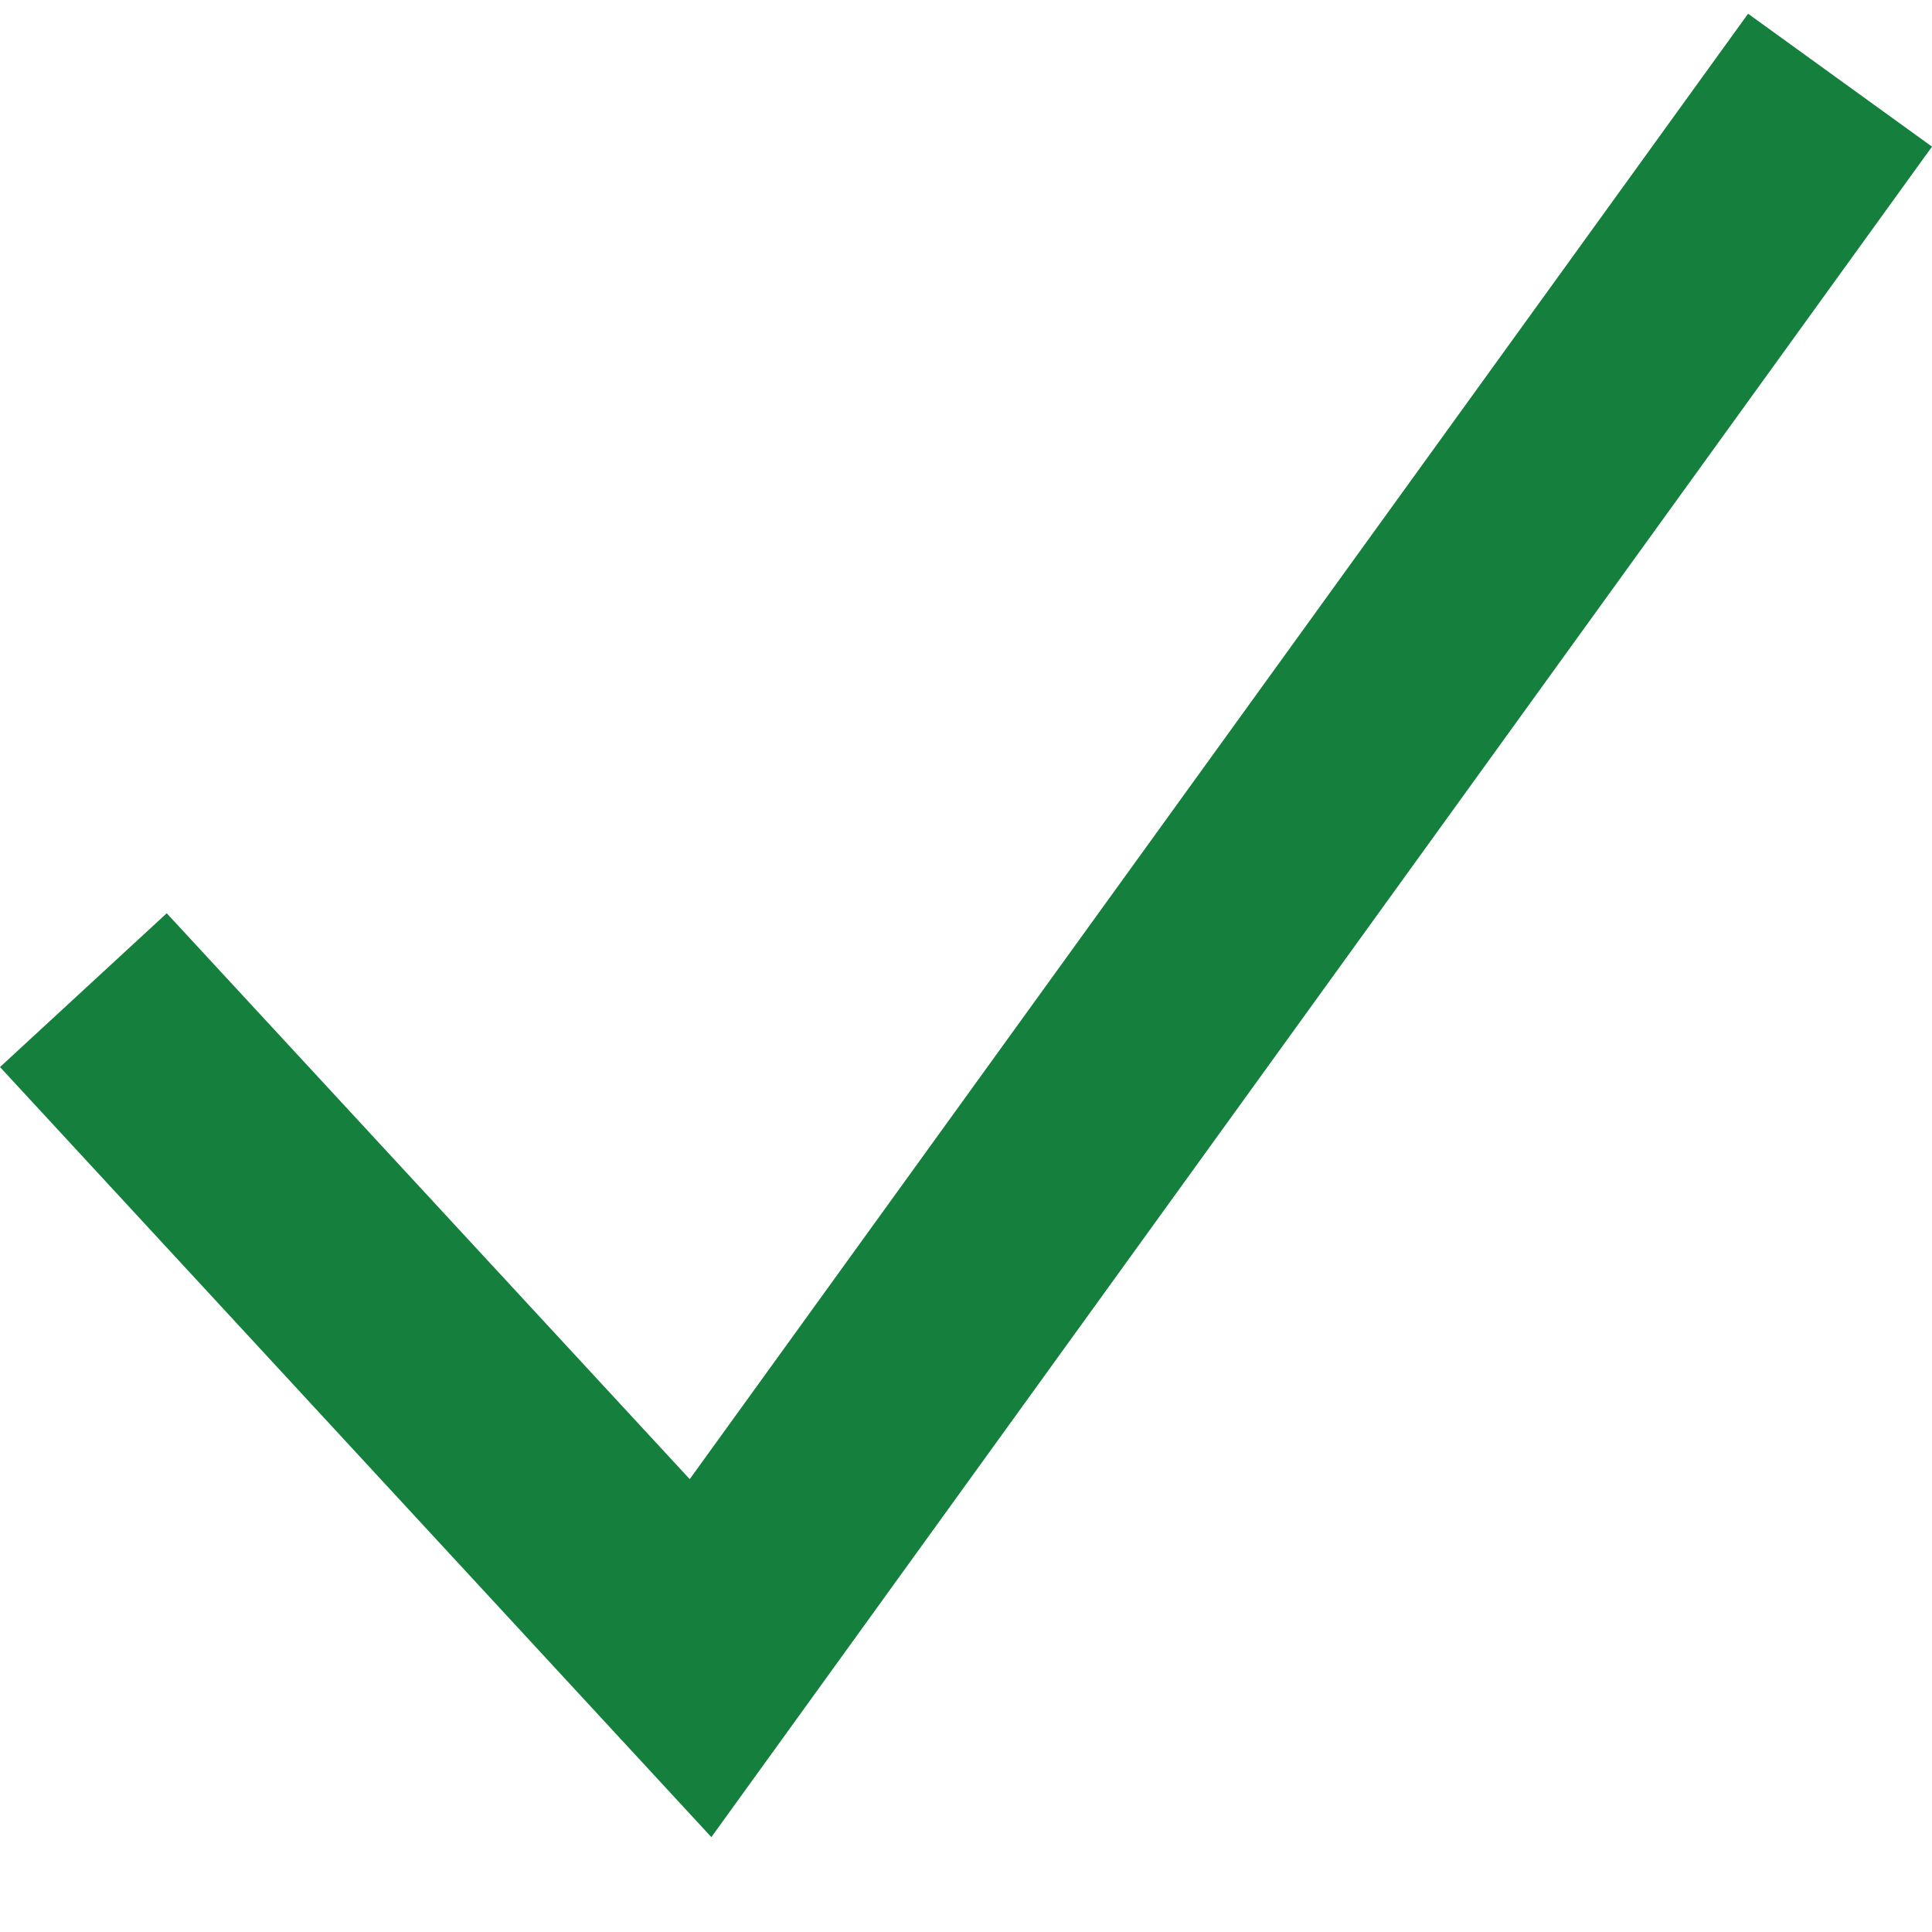
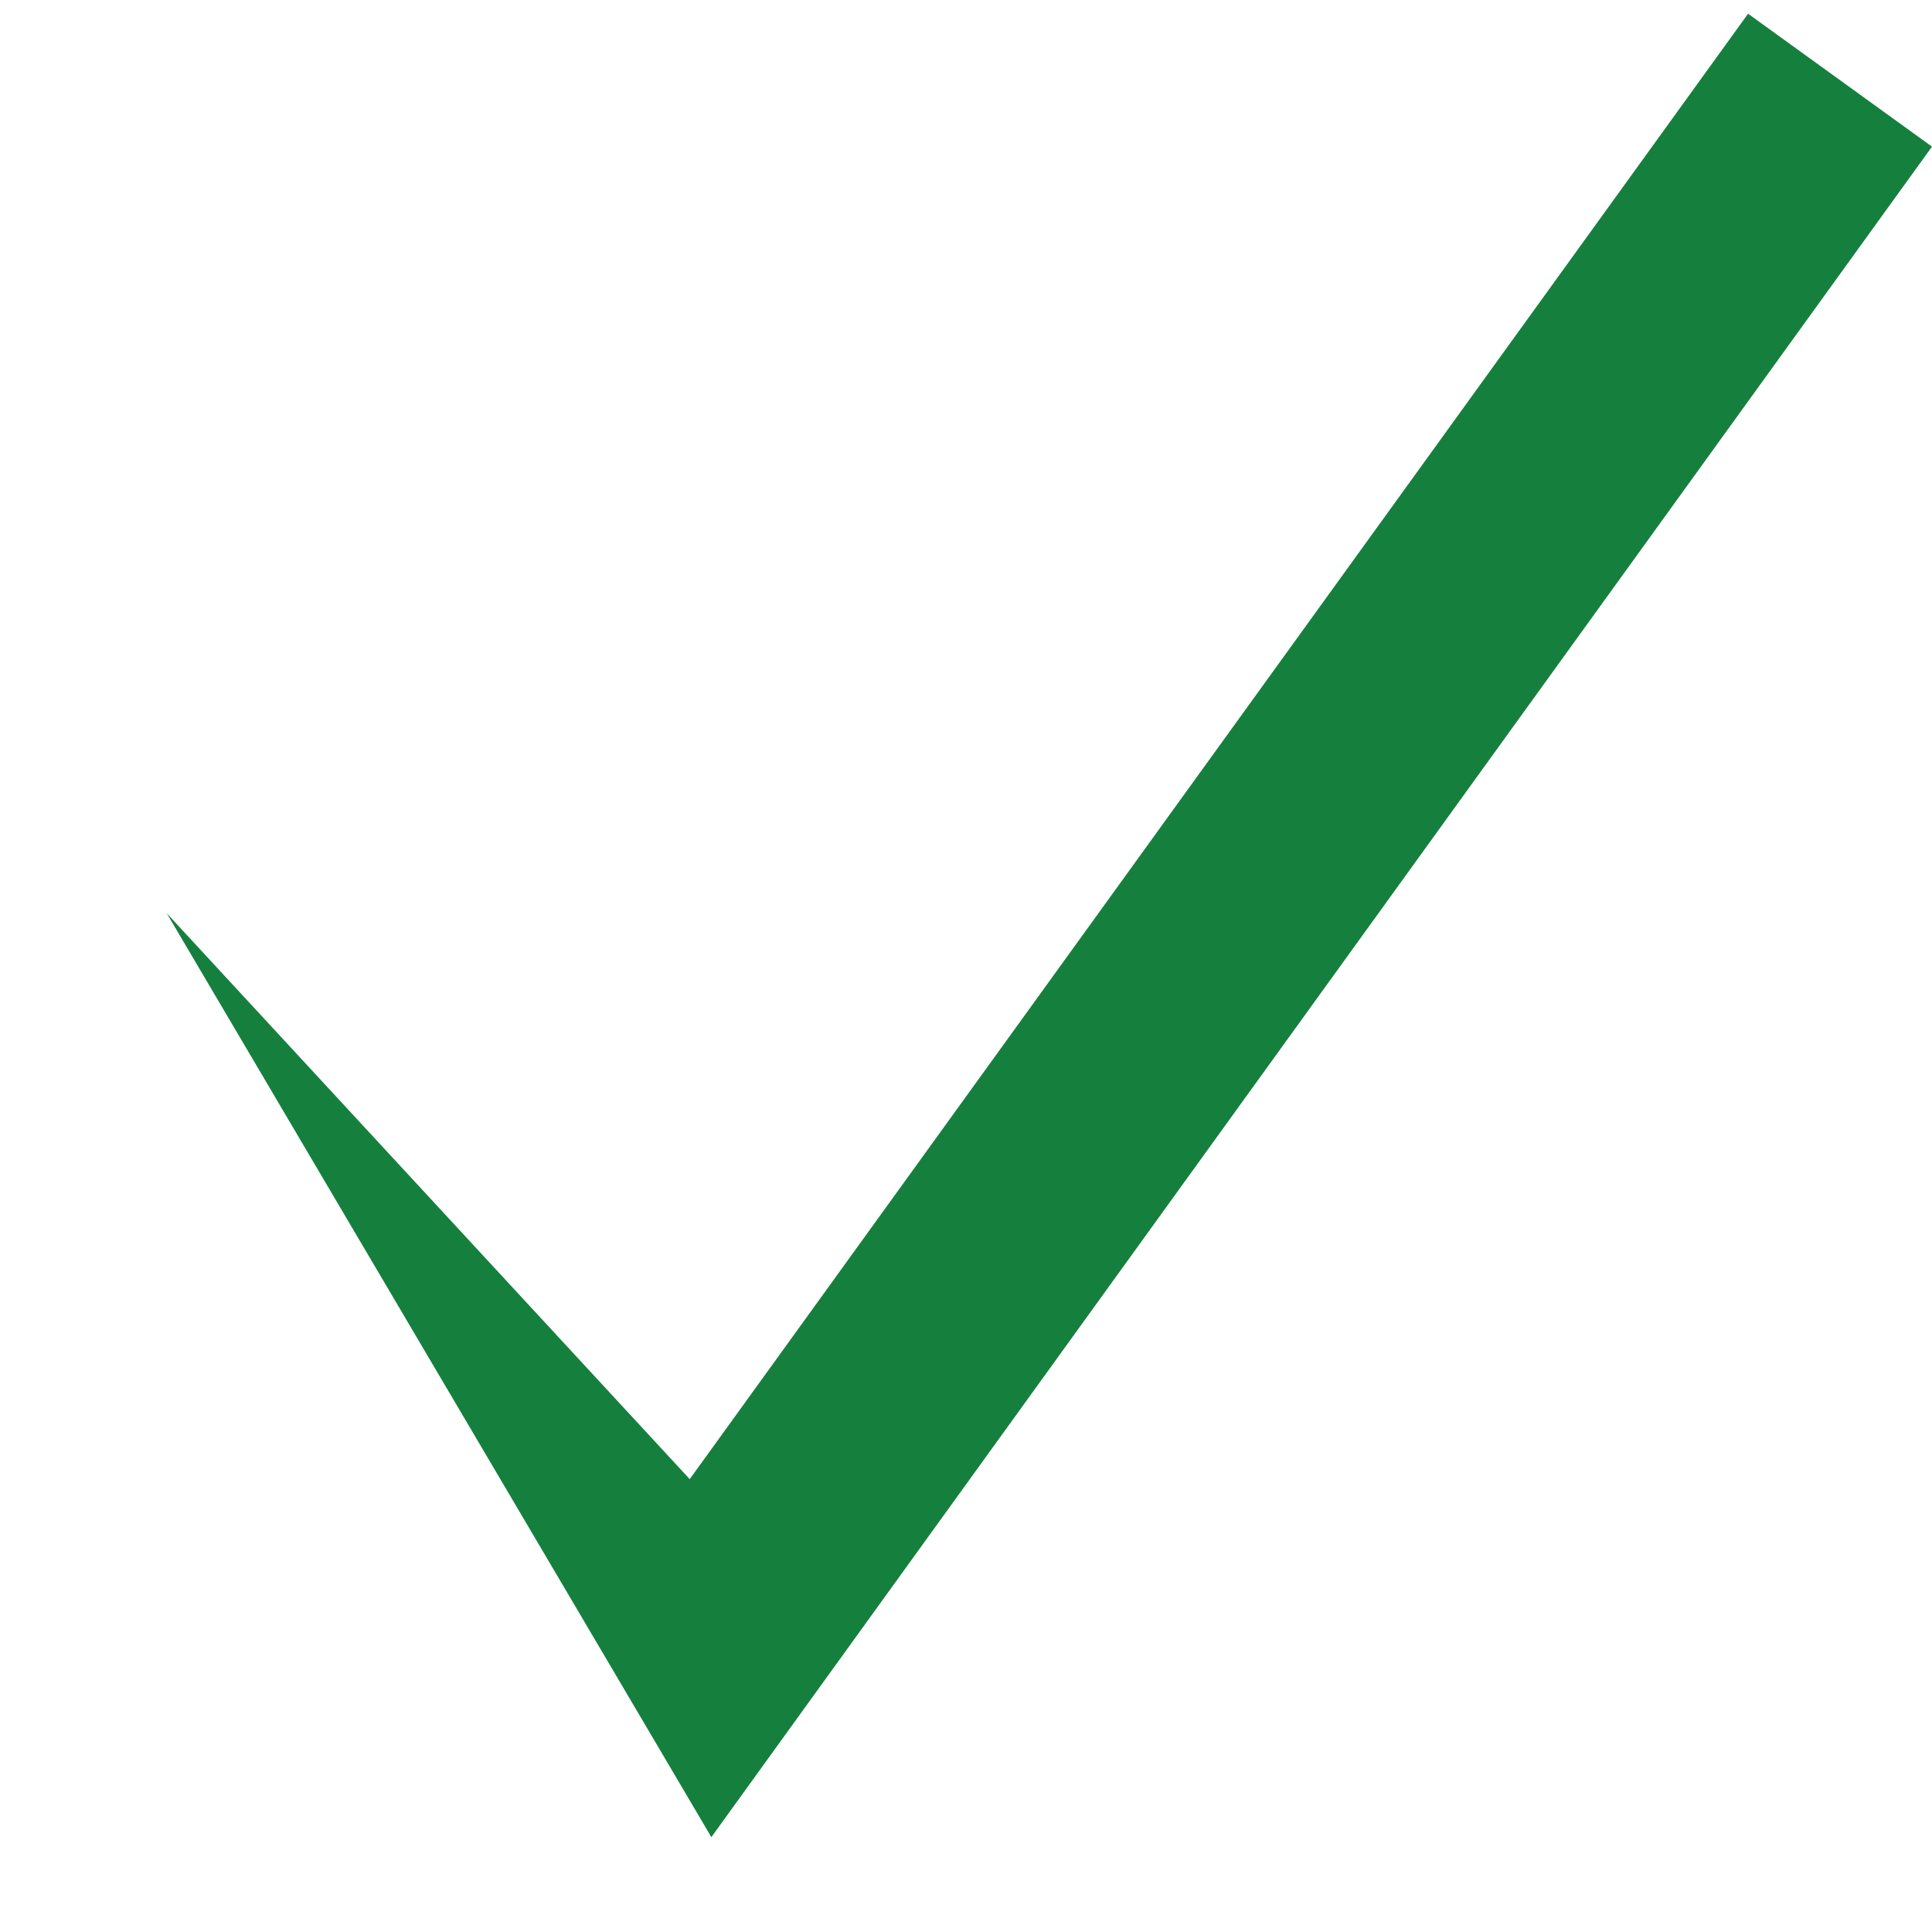
<svg xmlns="http://www.w3.org/2000/svg" width="10" height="10" viewBox="0 0 10 10" fill="none">
-   <path fill-rule="evenodd" clip-rule="evenodd" d="M3.682 9.509L0 5.523L0.863 4.727L3.57 7.656L9.048 0.071L10 0.759L3.682 9.509Z" fill="#15803D" />
+   <path fill-rule="evenodd" clip-rule="evenodd" d="M3.682 9.509L0.863 4.727L3.57 7.656L9.048 0.071L10 0.759L3.682 9.509Z" fill="#15803D" />
</svg>